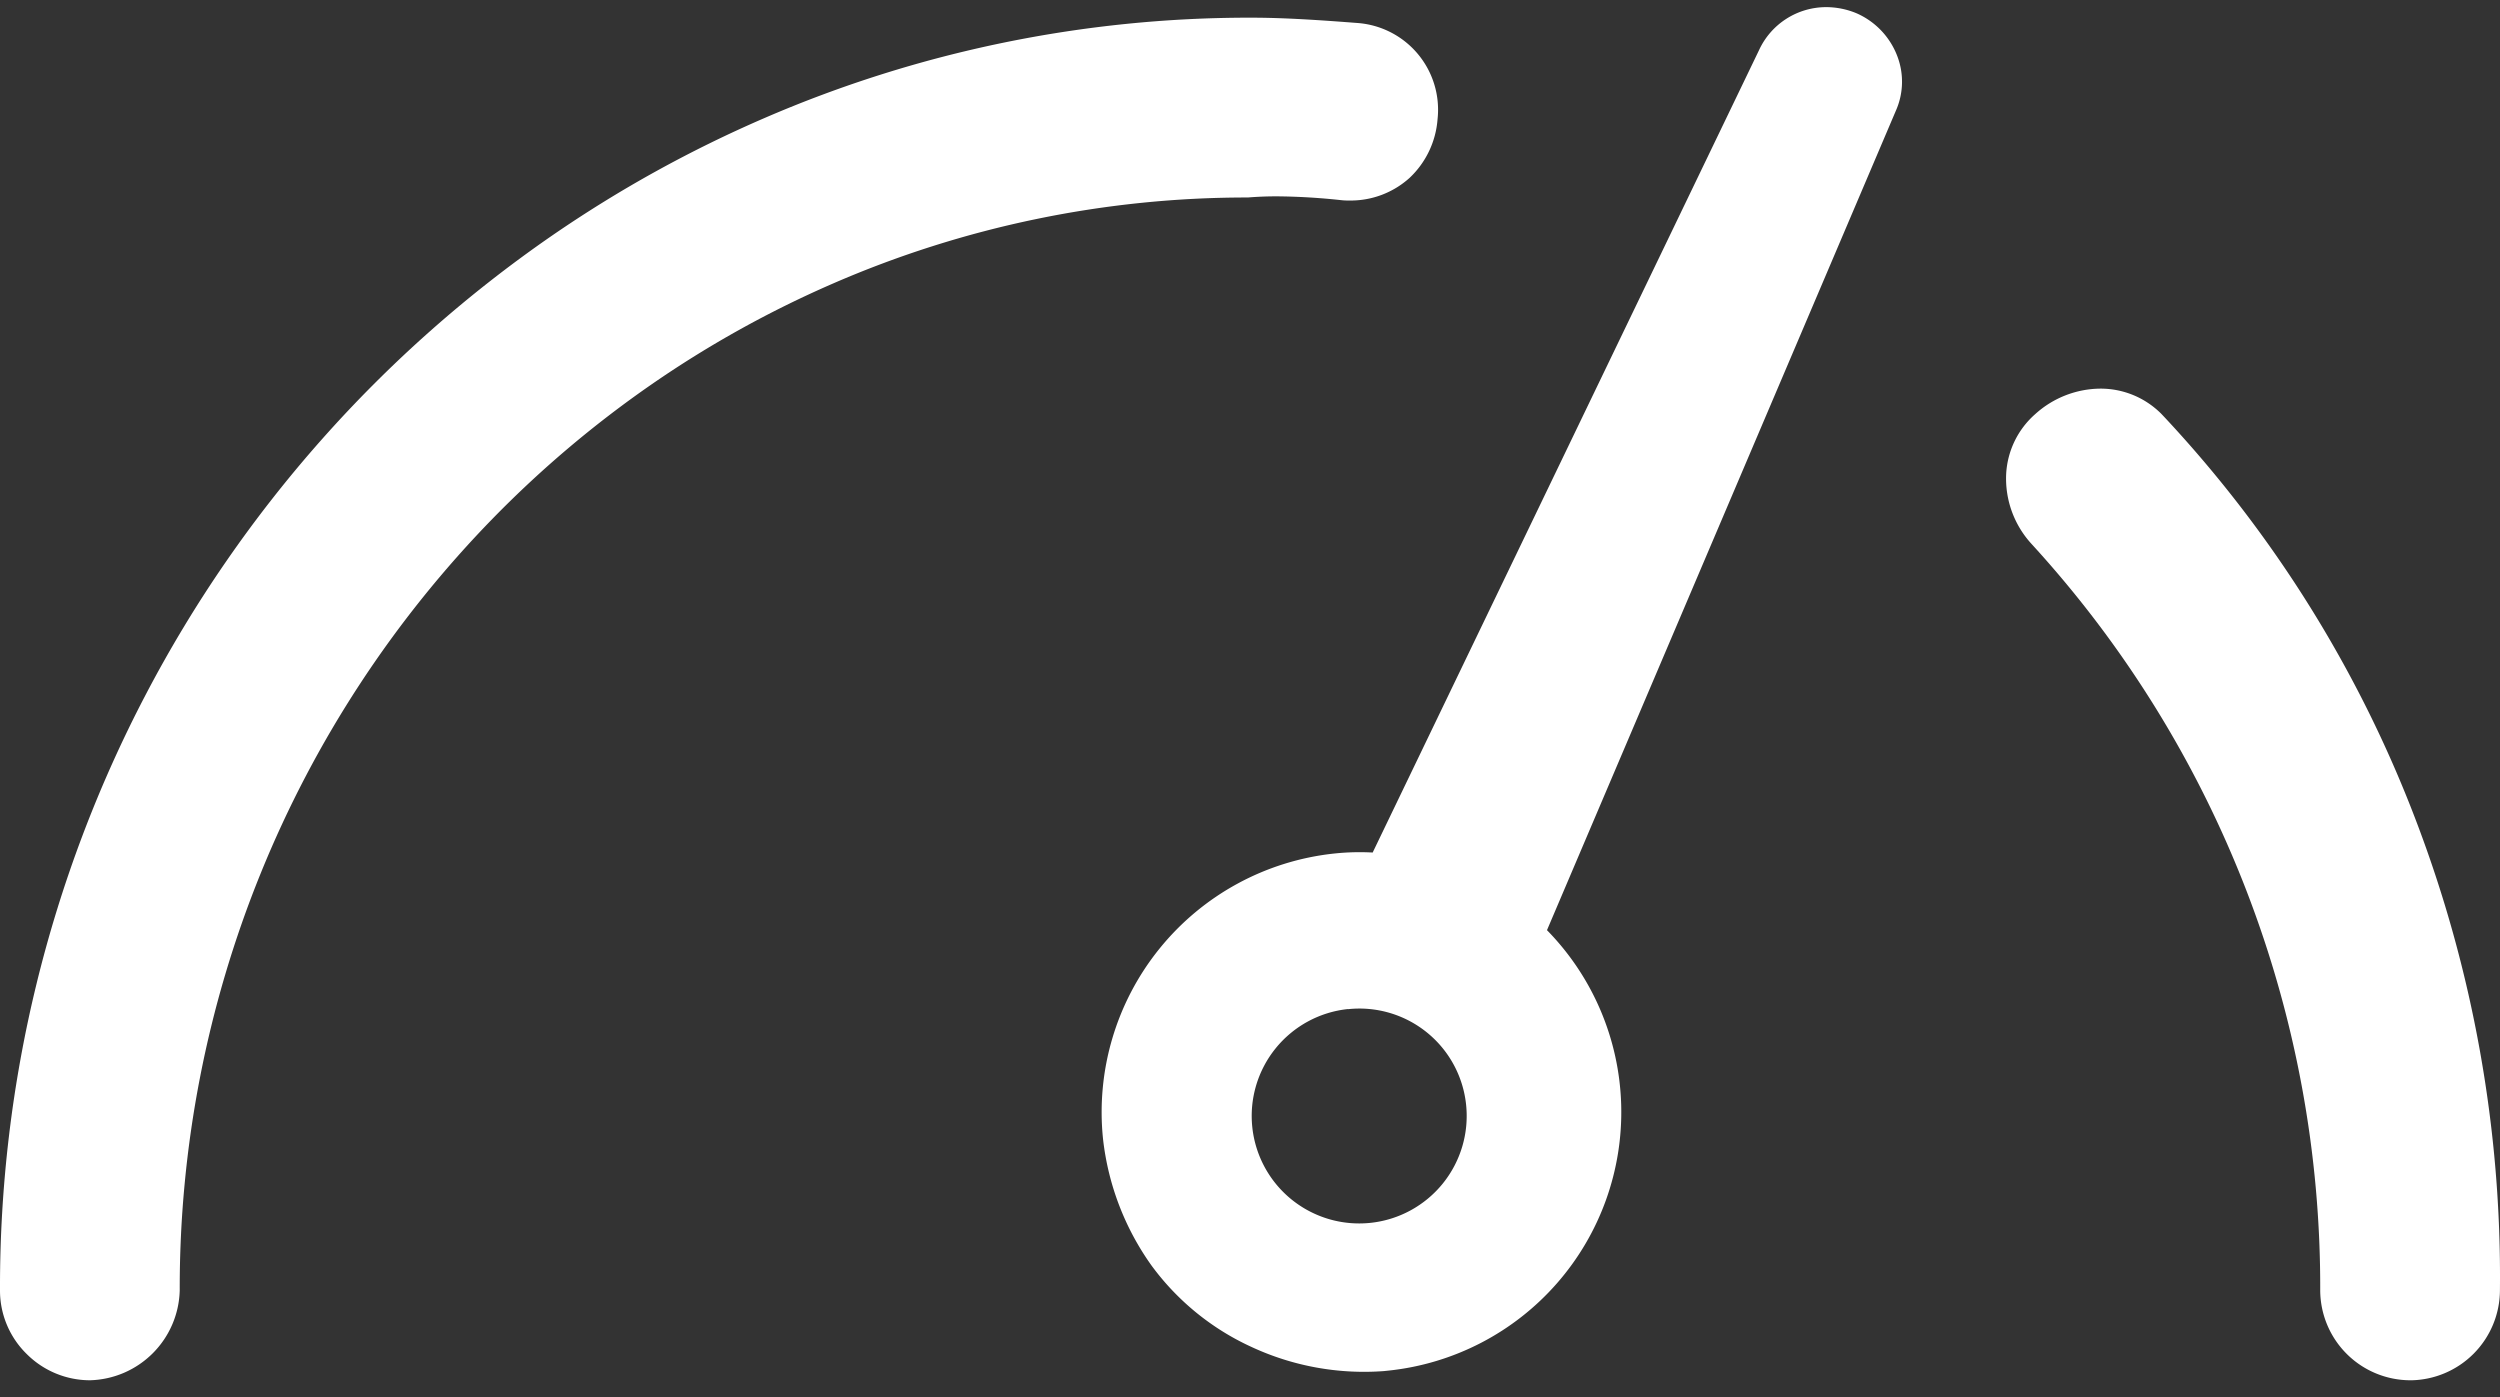
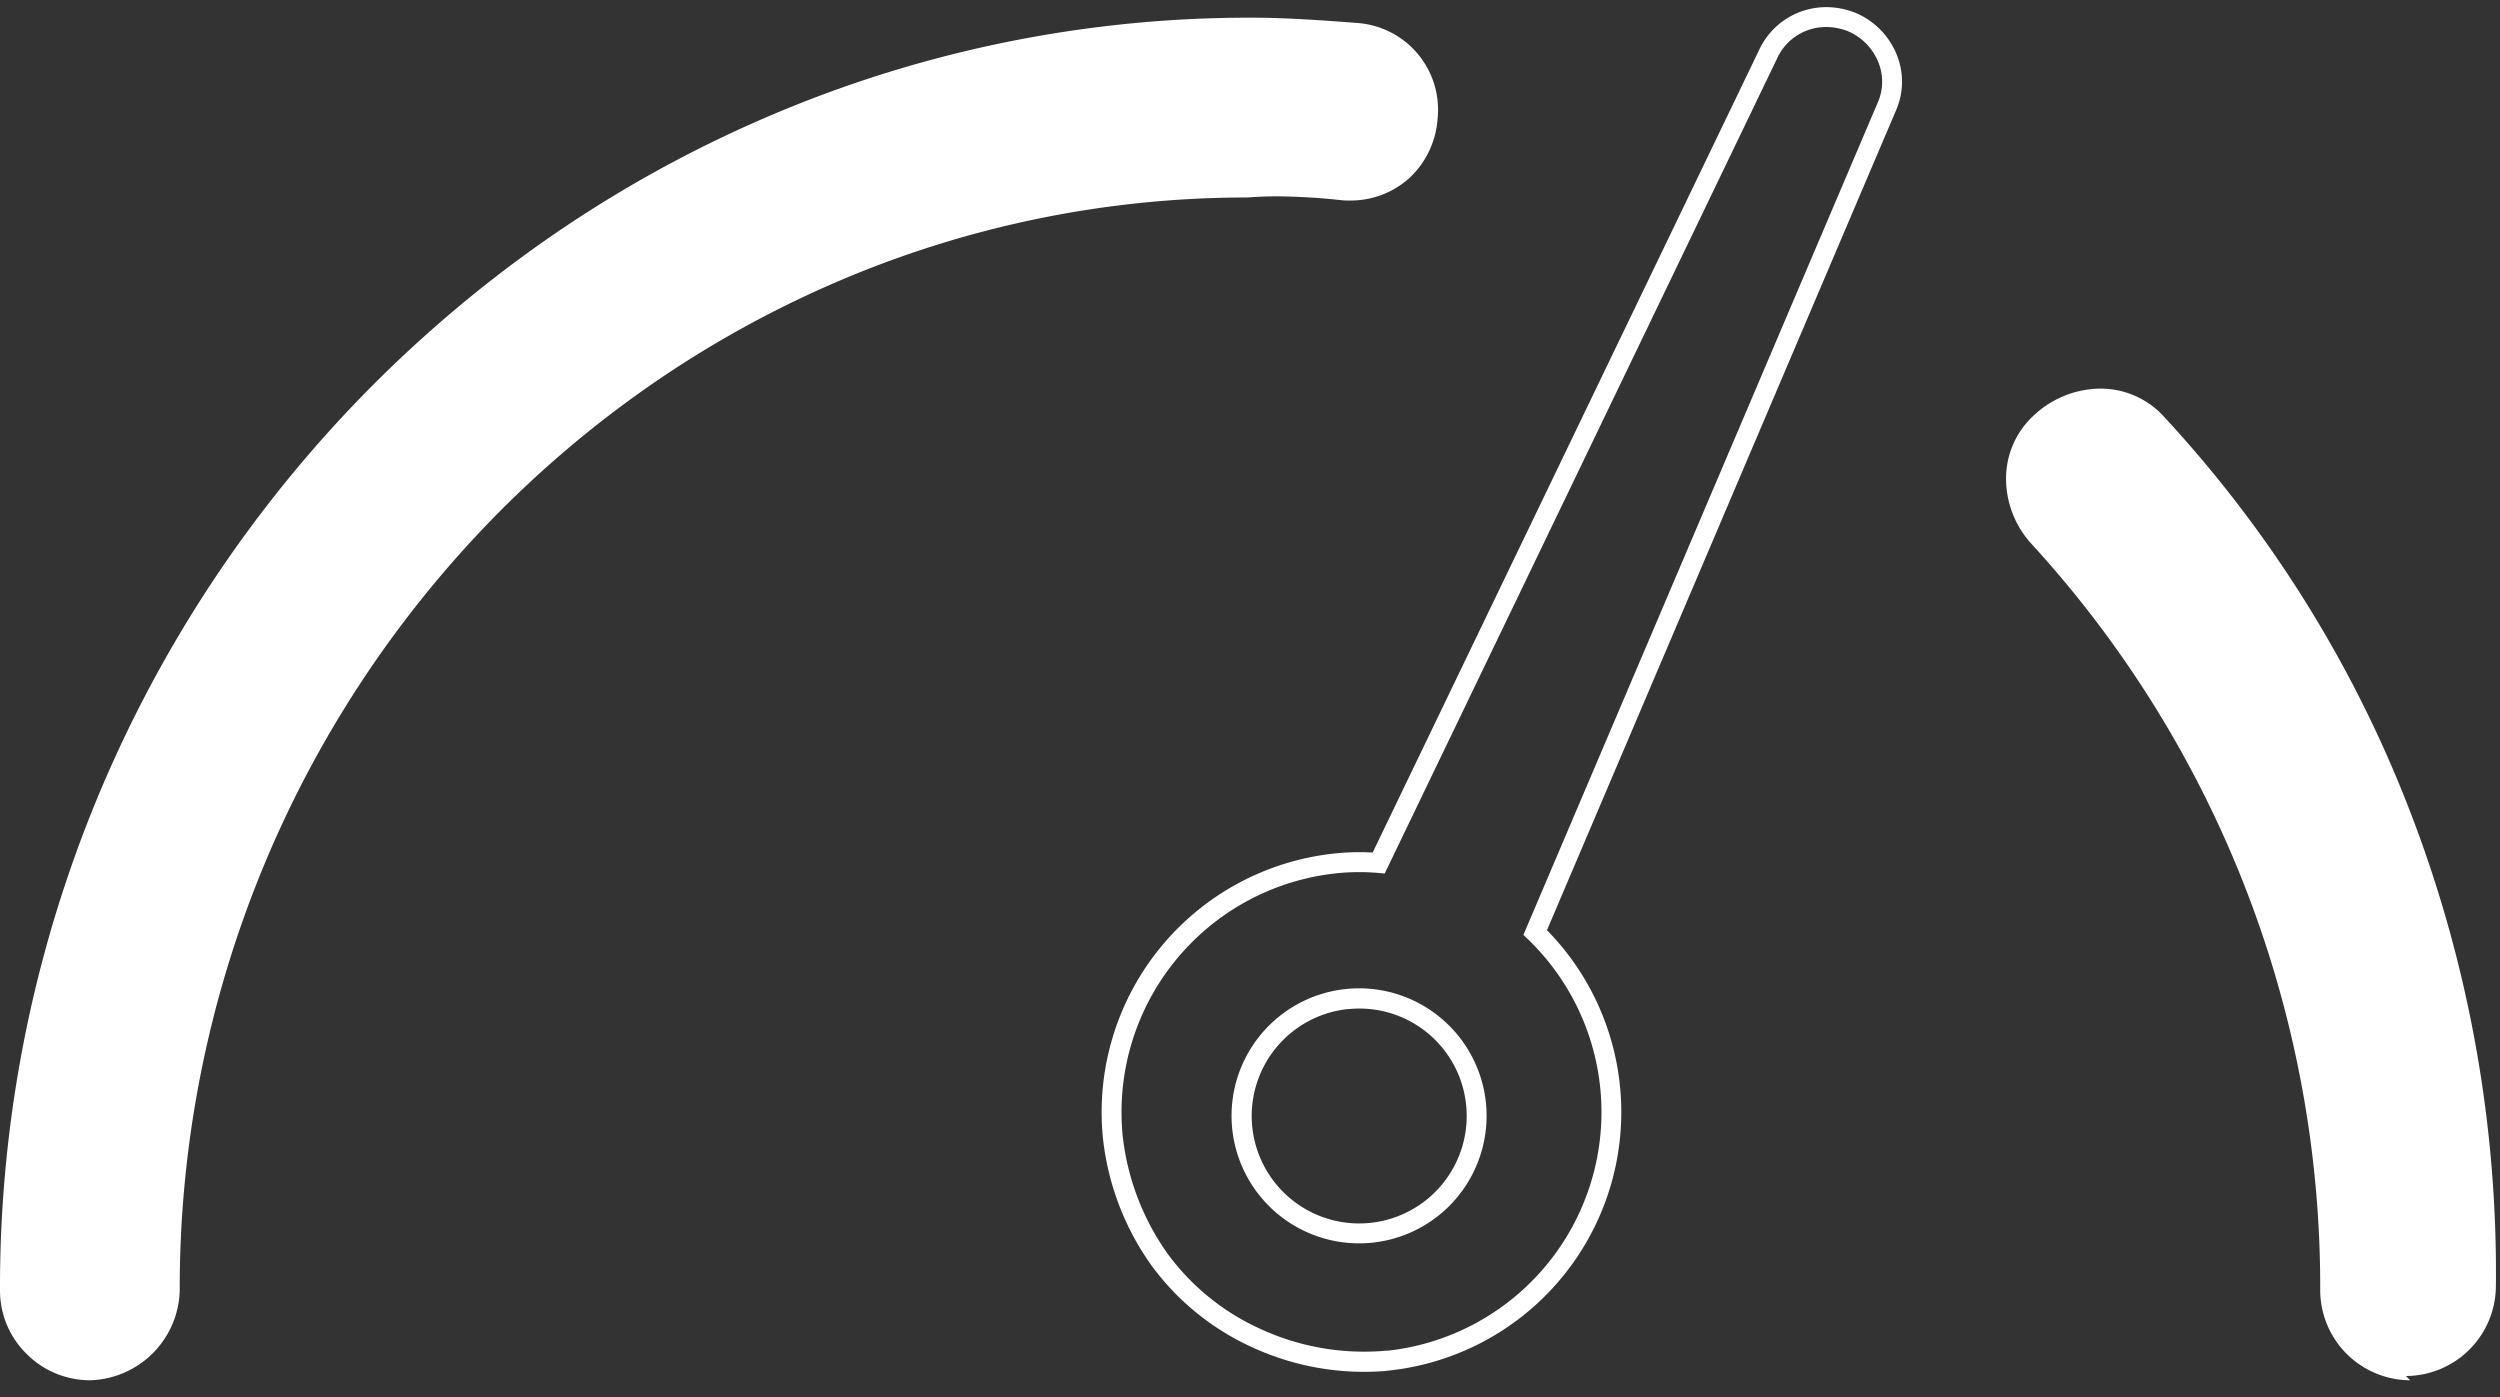
<svg xmlns="http://www.w3.org/2000/svg" width="82.167" height="45.921" viewBox="0 0 82.167 45.921">
  <rect x="0" y="0" width="82.167" height="45.921" fill="#333333" stroke="none" />
  <g id="Group_12830" data-name="Group 12830" transform="translate(-0.999 -5.251)">
    <g id="Group_2679" data-name="Group 2679" transform="translate(0.999 5.251)">
-       <path id="Subtraction_4" data-name="Subtraction 4" d="M2.954,44.784a2.942,2.942,0,0,1-2.07-.857A2.918,2.918,0,0,1,0,41.83,41.992,41.992,0,0,1,18.15,7.158a40.965,40.965,0,0,1,6.985-3.863A40.151,40.151,0,0,1,41.126,0c1.109,0,2.32.085,3.465.173a2.859,2.859,0,0,1,2.657,3.163,2.951,2.951,0,0,1-.918,1.928,2.89,2.89,0,0,1-1.968.746c-.084,0-.173,0-.263-.011h-.005a21.02,21.02,0,0,0-2.128-.127c-.329,0-.65.013-.954.038A34.107,34.107,0,0,0,27.377,8.738a34.987,34.987,0,0,0-5.969,3.319,35.668,35.668,0,0,0-5.2,4.391A36.228,36.228,0,0,0,5.907,41.83,3.031,3.031,0,0,1,2.954,44.784Zm76.258,0a2.967,2.967,0,0,1-2.954-2.952,36.153,36.153,0,0,0-9.491-24.539,3.179,3.179,0,0,1-.83-2.307,2.814,2.814,0,0,1,.954-1.956,3.226,3.226,0,0,1,2.132-.838,2.816,2.816,0,0,1,2.014.83l.133.141a40.484,40.484,0,0,1,8.223,13.192,42.1,42.1,0,0,1,2.772,15.472v.006a2.969,2.969,0,0,1-2.954,2.952Z" transform="translate(0 0.581)" fill="#fff" />
-       <path id="Path_1909" data-name="Path 1909" d="M8.121,30.444A3.858,3.858,0,1,1,4.255,34.3a3.862,3.862,0,0,1,3.867-3.858M27.167.012a2.094,2.094,0,0,0-2.033,1.022L9.631,26.105A7.6,7.6,0,0,0,8.2,25.968,8.212,8.212,0,0,0,0,34.182a8.559,8.559,0,0,0,1.1,4.109,8.154,8.154,0,0,0,2.863,2.888,8.622,8.622,0,0,0,4.246,1.215,8.21,8.21,0,0,0,6.3-13.48L28.832,3.155A2.111,2.111,0,0,0,28.019.282a2.286,2.286,0,0,0-.852-.27Z" transform="matrix(0.995, -0.105, 0.105, 0.995, 32.99, 3.401)" fill="#fff" />
+       <path id="Subtraction_4" data-name="Subtraction 4" d="M2.954,44.784a2.942,2.942,0,0,1-2.07-.857A2.918,2.918,0,0,1,0,41.83,41.992,41.992,0,0,1,18.15,7.158a40.965,40.965,0,0,1,6.985-3.863A40.151,40.151,0,0,1,41.126,0c1.109,0,2.32.085,3.465.173a2.859,2.859,0,0,1,2.657,3.163,2.951,2.951,0,0,1-.918,1.928,2.89,2.89,0,0,1-1.968.746c-.084,0-.173,0-.263-.011h-.005a21.02,21.02,0,0,0-2.128-.127c-.329,0-.65.013-.954.038A34.107,34.107,0,0,0,27.377,8.738a34.987,34.987,0,0,0-5.969,3.319,35.668,35.668,0,0,0-5.2,4.391A36.228,36.228,0,0,0,5.907,41.83,3.031,3.031,0,0,1,2.954,44.784Zm76.258,0a2.967,2.967,0,0,1-2.954-2.952,36.153,36.153,0,0,0-9.491-24.539,3.179,3.179,0,0,1-.83-2.307,2.814,2.814,0,0,1,.954-1.956,3.226,3.226,0,0,1,2.132-.838,2.816,2.816,0,0,1,2.014.83a40.484,40.484,0,0,1,8.223,13.192,42.1,42.1,0,0,1,2.772,15.472v.006a2.969,2.969,0,0,1-2.954,2.952Z" transform="translate(0 0.581)" fill="#fff" />
      <path id="Path_1909_-_Outline" data-name="Path 1909 - Outline" d="M8.532,43.047H8.5l-.022,0-.1,0a8.773,8.773,0,0,1-4.258-1.253,8.408,8.408,0,0,1-2.974-3A8.837,8.837,0,0,1,0,34.508a8.545,8.545,0,0,1,8.53-8.54,7.9,7.9,0,0,1,1.266.1L25.18,1.194A2.43,2.43,0,0,1,27.528.014h0A2.6,2.6,0,0,1,28.5.321l.012.007a2.509,2.509,0,0,1,1.172,1.546,2.35,2.35,0,0,1-.242,1.77L15.223,29.205A8.538,8.538,0,0,1,8.532,43.047Zm0-16.426A7.891,7.891,0,0,0,.653,34.508,8.261,8.261,0,0,0,1.7,38.442l.01.018a7.729,7.729,0,0,0,2.747,2.766A8.128,8.128,0,0,0,8.4,42.385c.073,0,.118,0,.155.009A7.884,7.884,0,0,0,14.581,29.45l-.145-.172L28.879,3.313a1.693,1.693,0,0,0,.172-1.279A1.86,1.86,0,0,0,28.184.893a1.948,1.948,0,0,0-.724-.23v0a1.787,1.787,0,0,0-.188-.01,1.763,1.763,0,0,0-1.526.867l-.007.012L10.117,26.795,9.9,26.752A7.283,7.283,0,0,0,8.53,26.621ZM8.448,38.812a4.193,4.193,0,0,1-4.193-4.184,4.189,4.189,0,1,1,4.193,4.184Zm0-7.716a3.531,3.531,0,1,0,3.531,3.531A3.523,3.523,0,0,0,8.448,31.1Z" transform="matrix(0.995, -0.105, 0.105, 0.995, 32.631, 3.111)" fill="#fff" />
    </g>
  </g>
</svg>